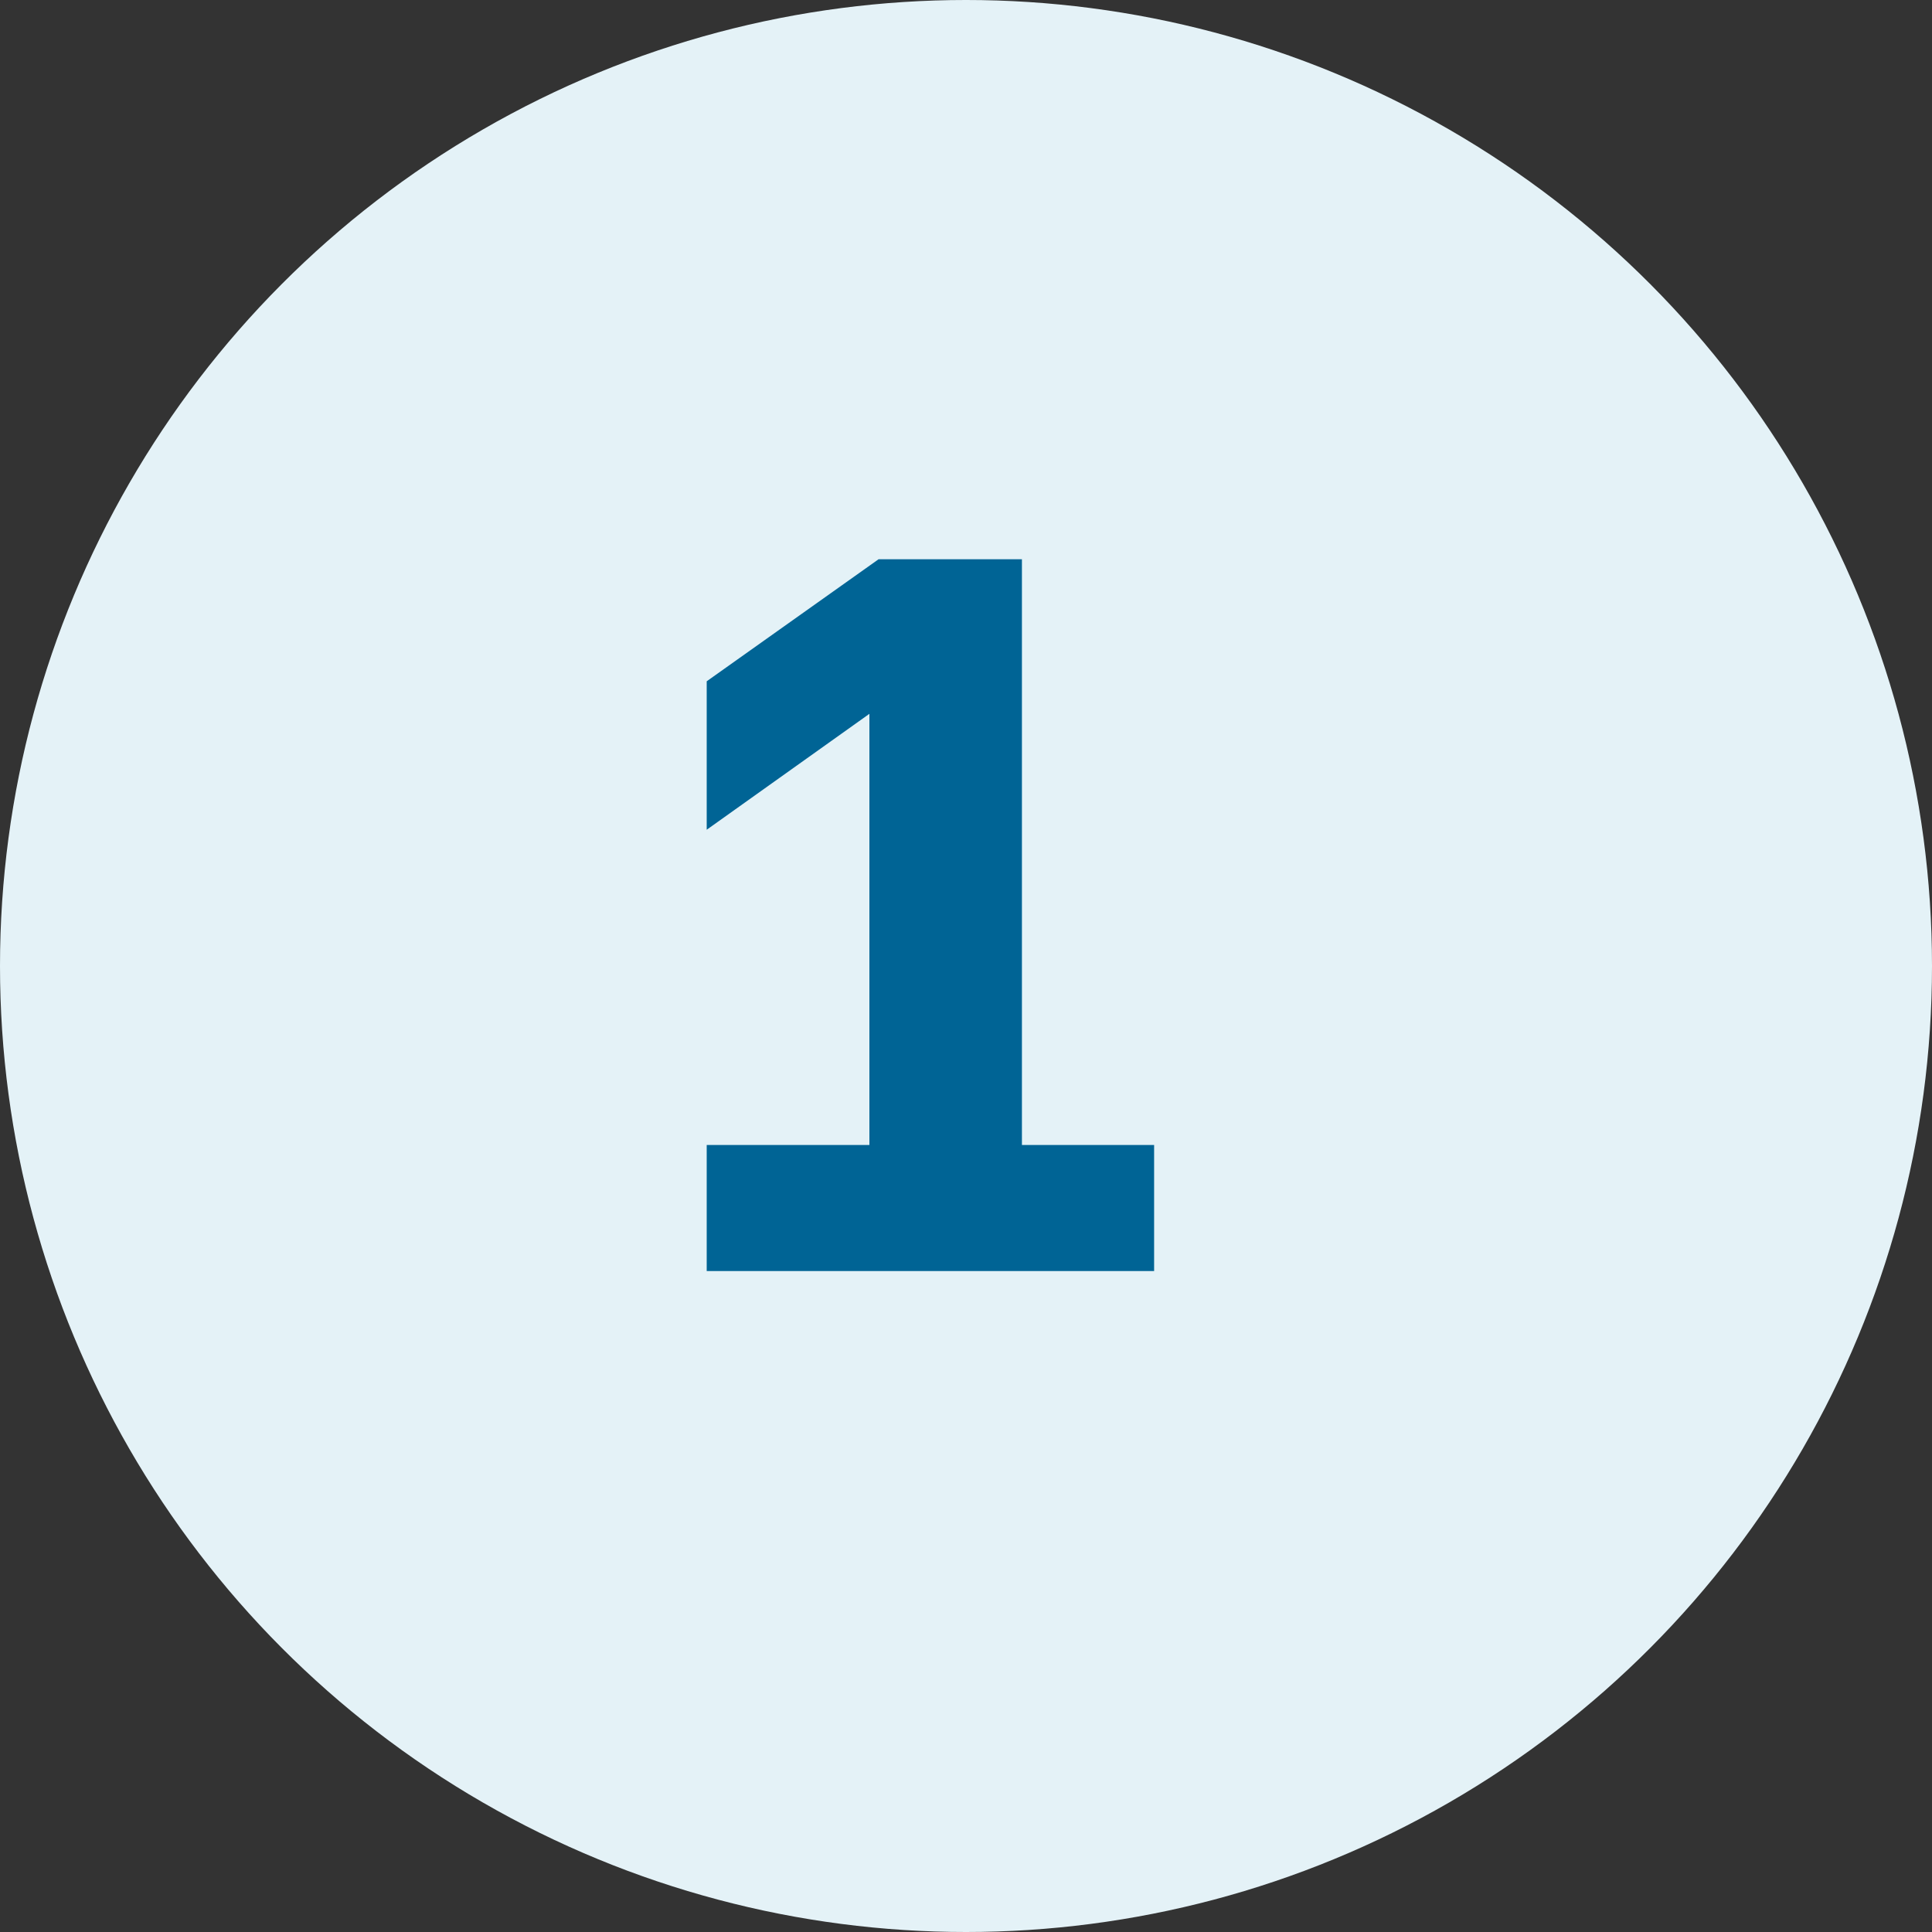
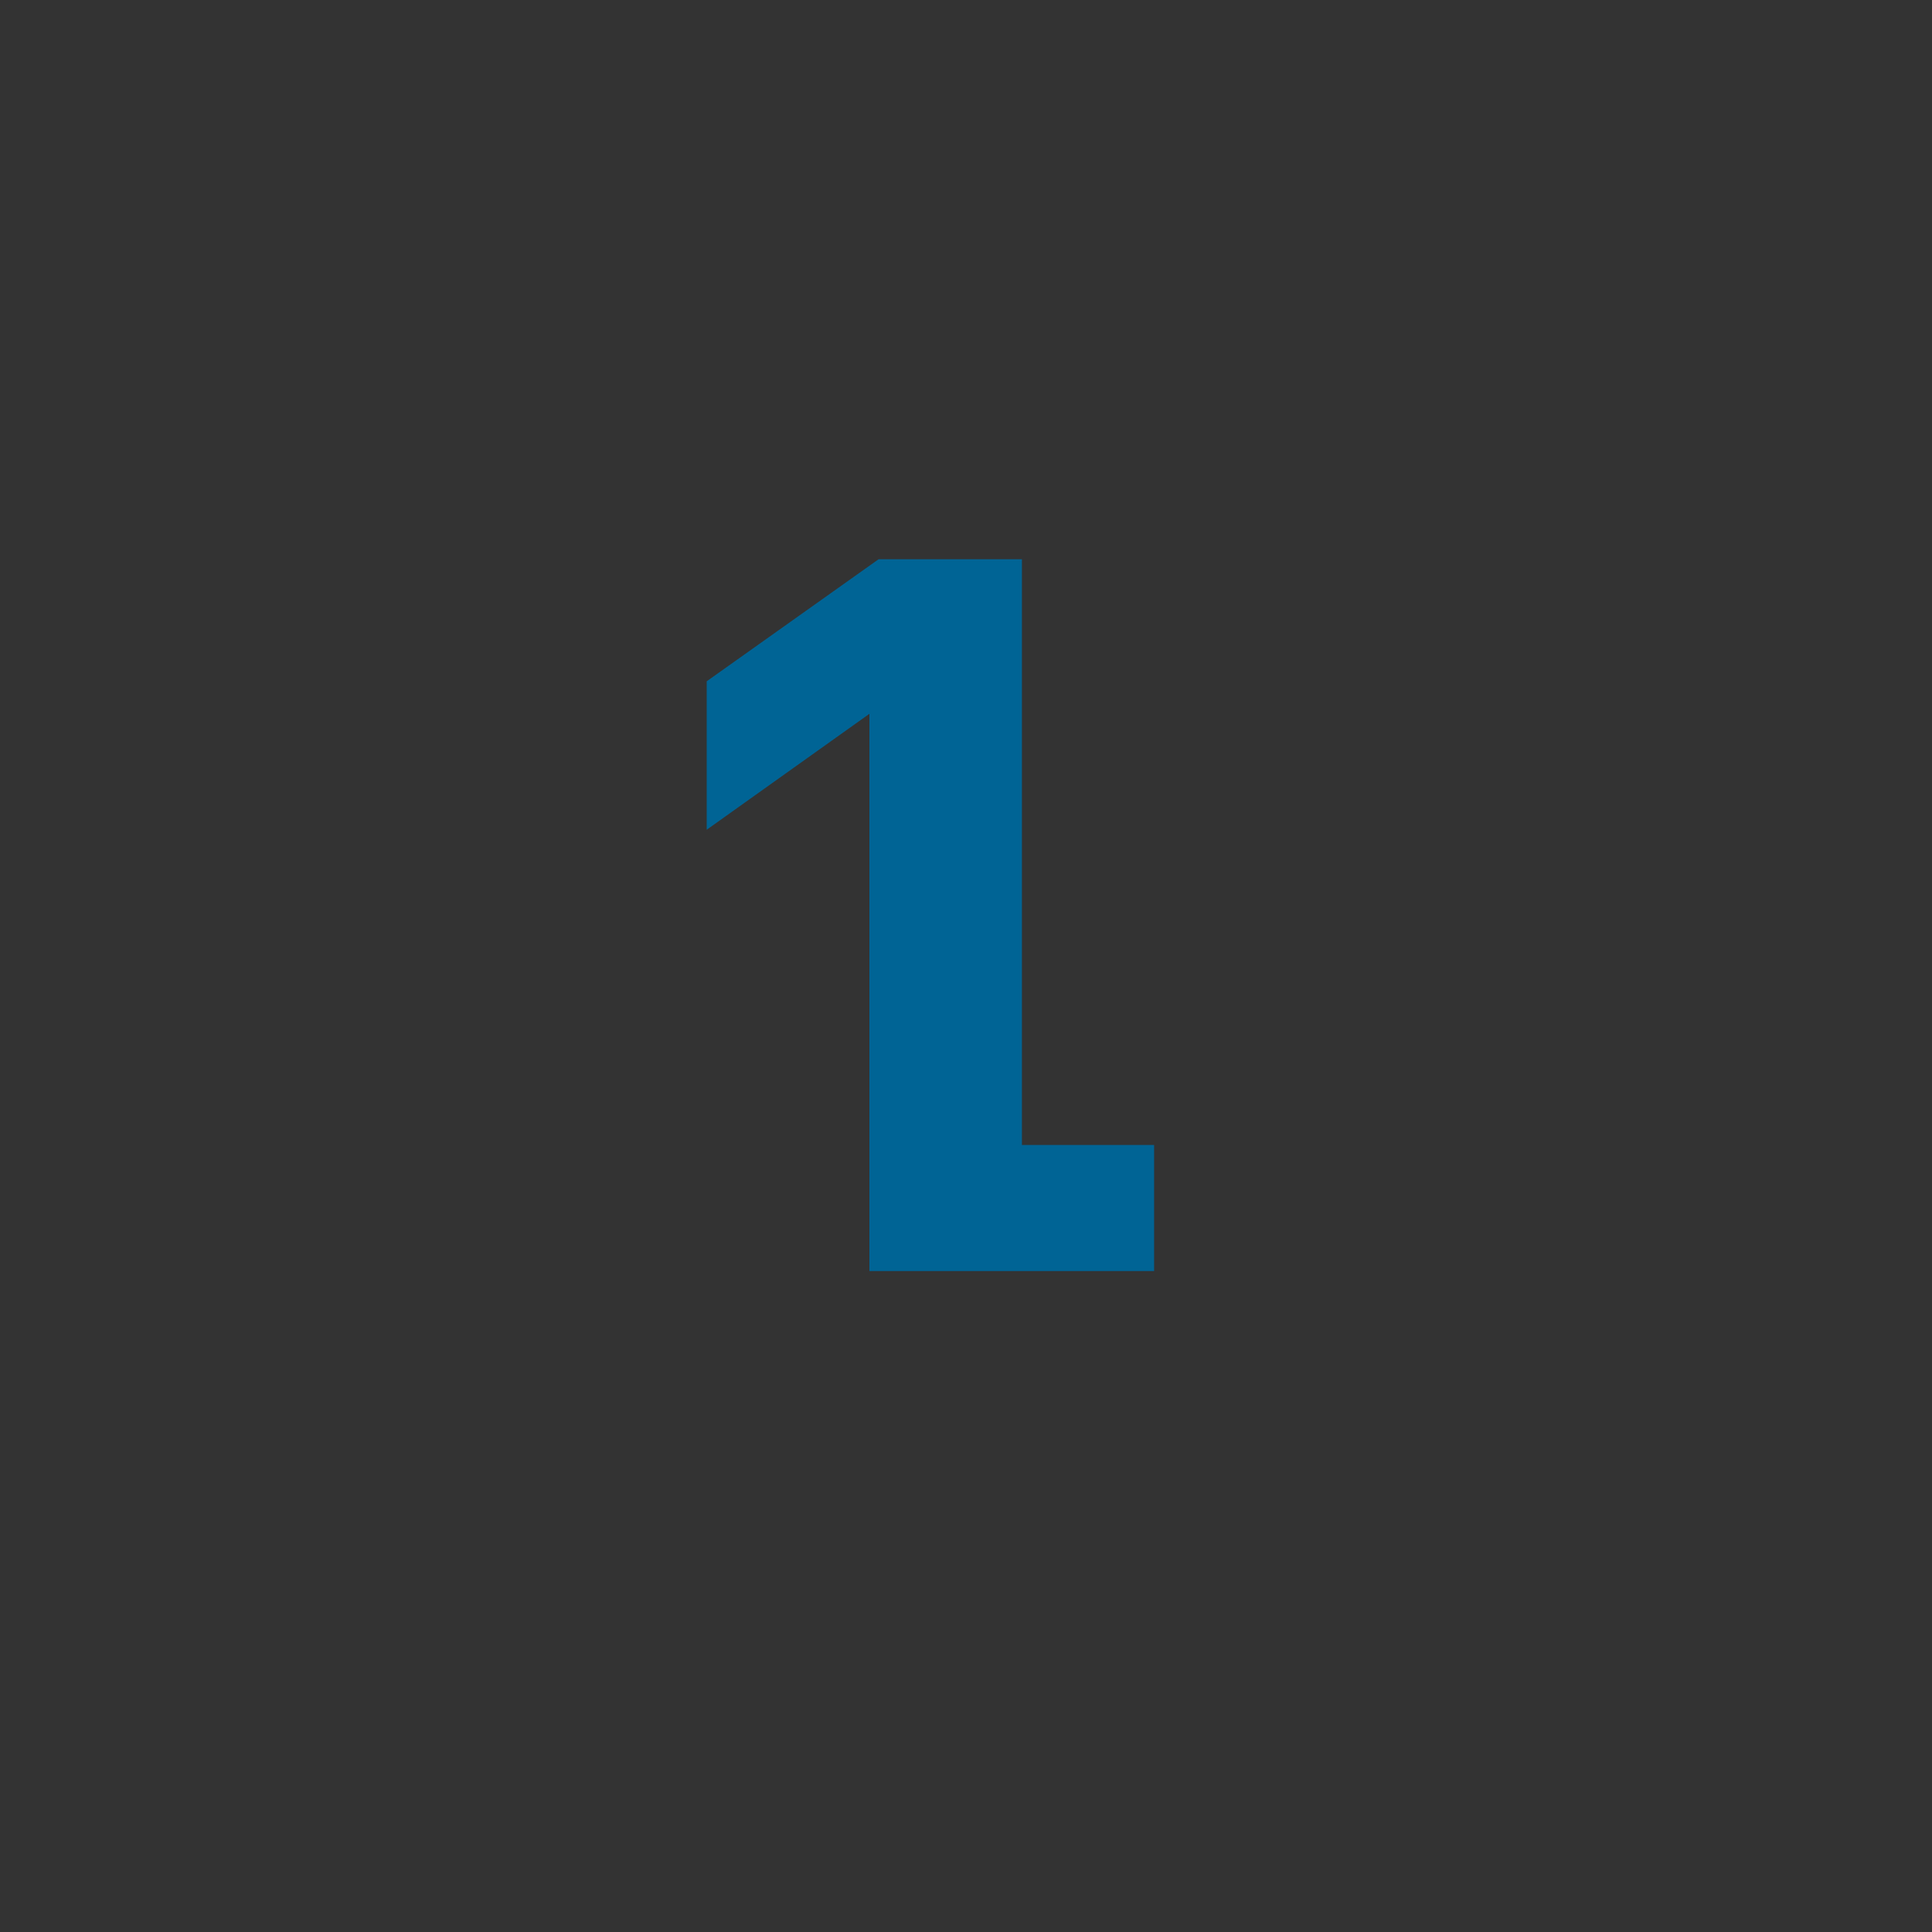
<svg xmlns="http://www.w3.org/2000/svg" width="38" height="38" viewBox="0 0 38 38" fill="none">
  <rect x="0" y="0" width="38" height="38" fill="#333333" stroke="none" />
-   <circle cx="19" cy="19" r="19" fill="#E4F2F7" />
-   <path d="M13.9 25V22.52H17.1V14.04L13.9 16.32V13.4L17.28 11H20.1V22.52H22.7V25H13.9Z" fill="#006495" />
+   <path d="M13.9 25H17.1V14.04L13.9 16.32V13.4L17.28 11H20.1V22.52H22.7V25H13.9Z" fill="#006495" />
</svg>